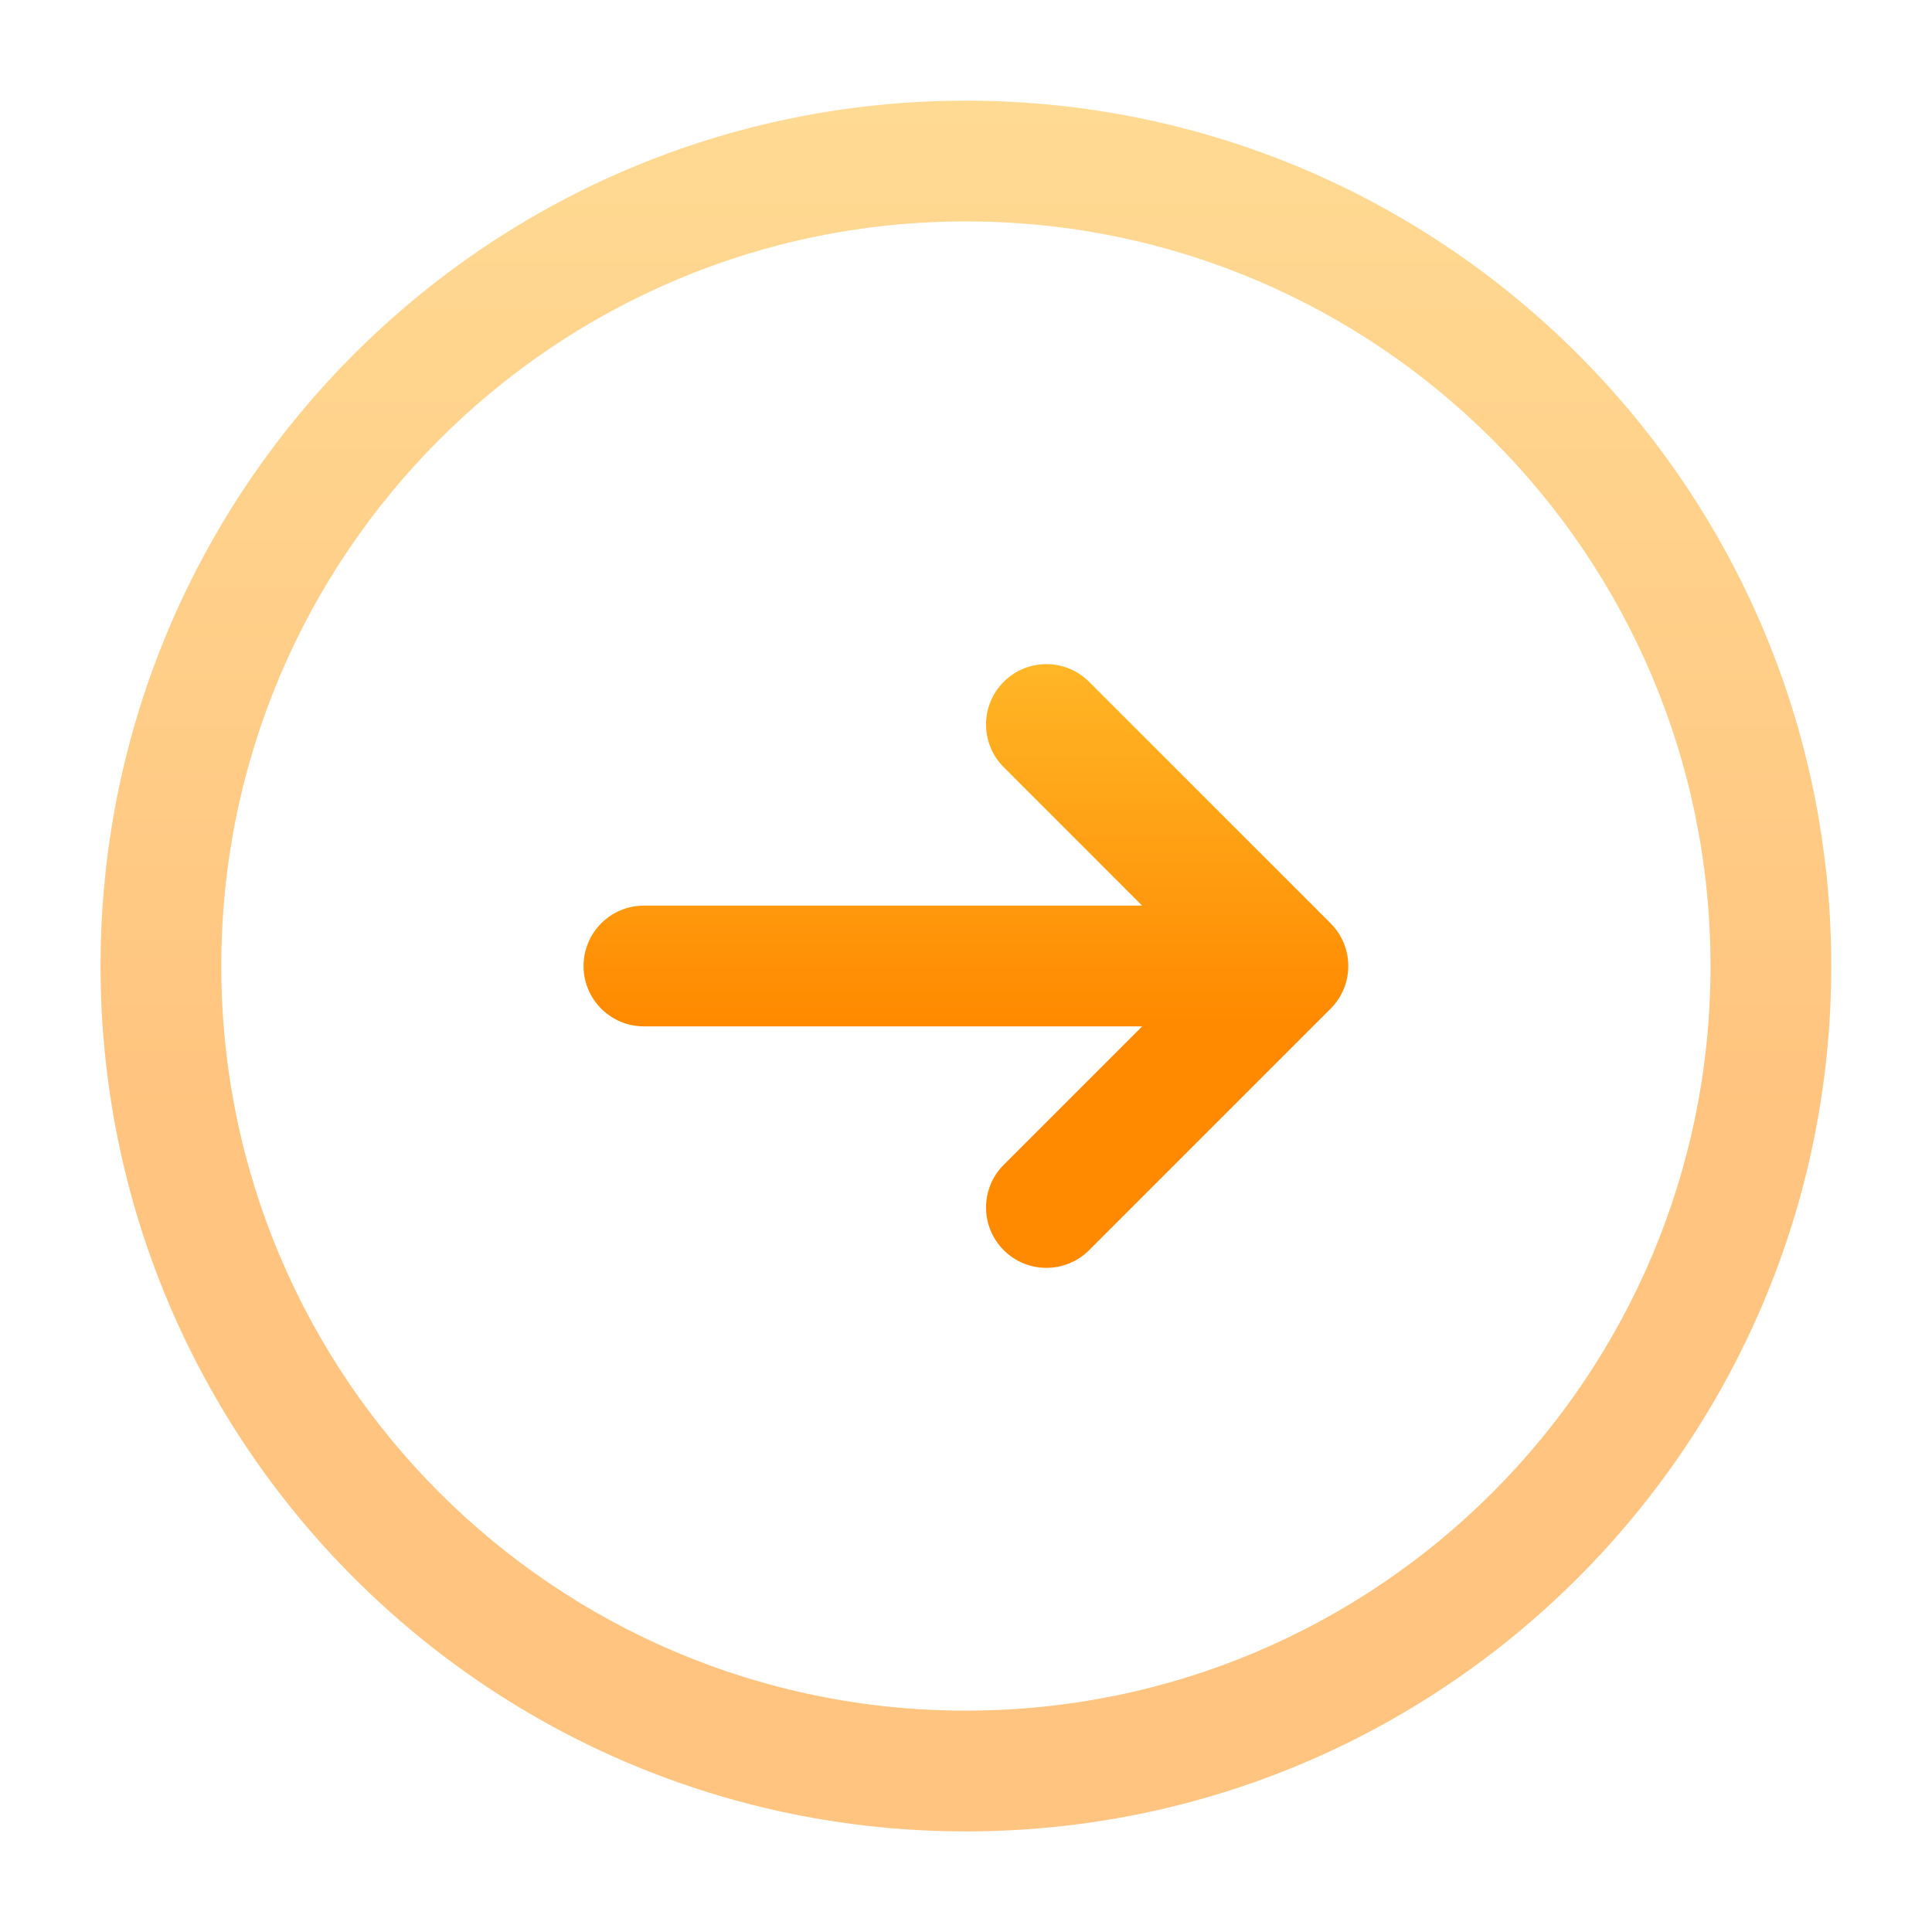
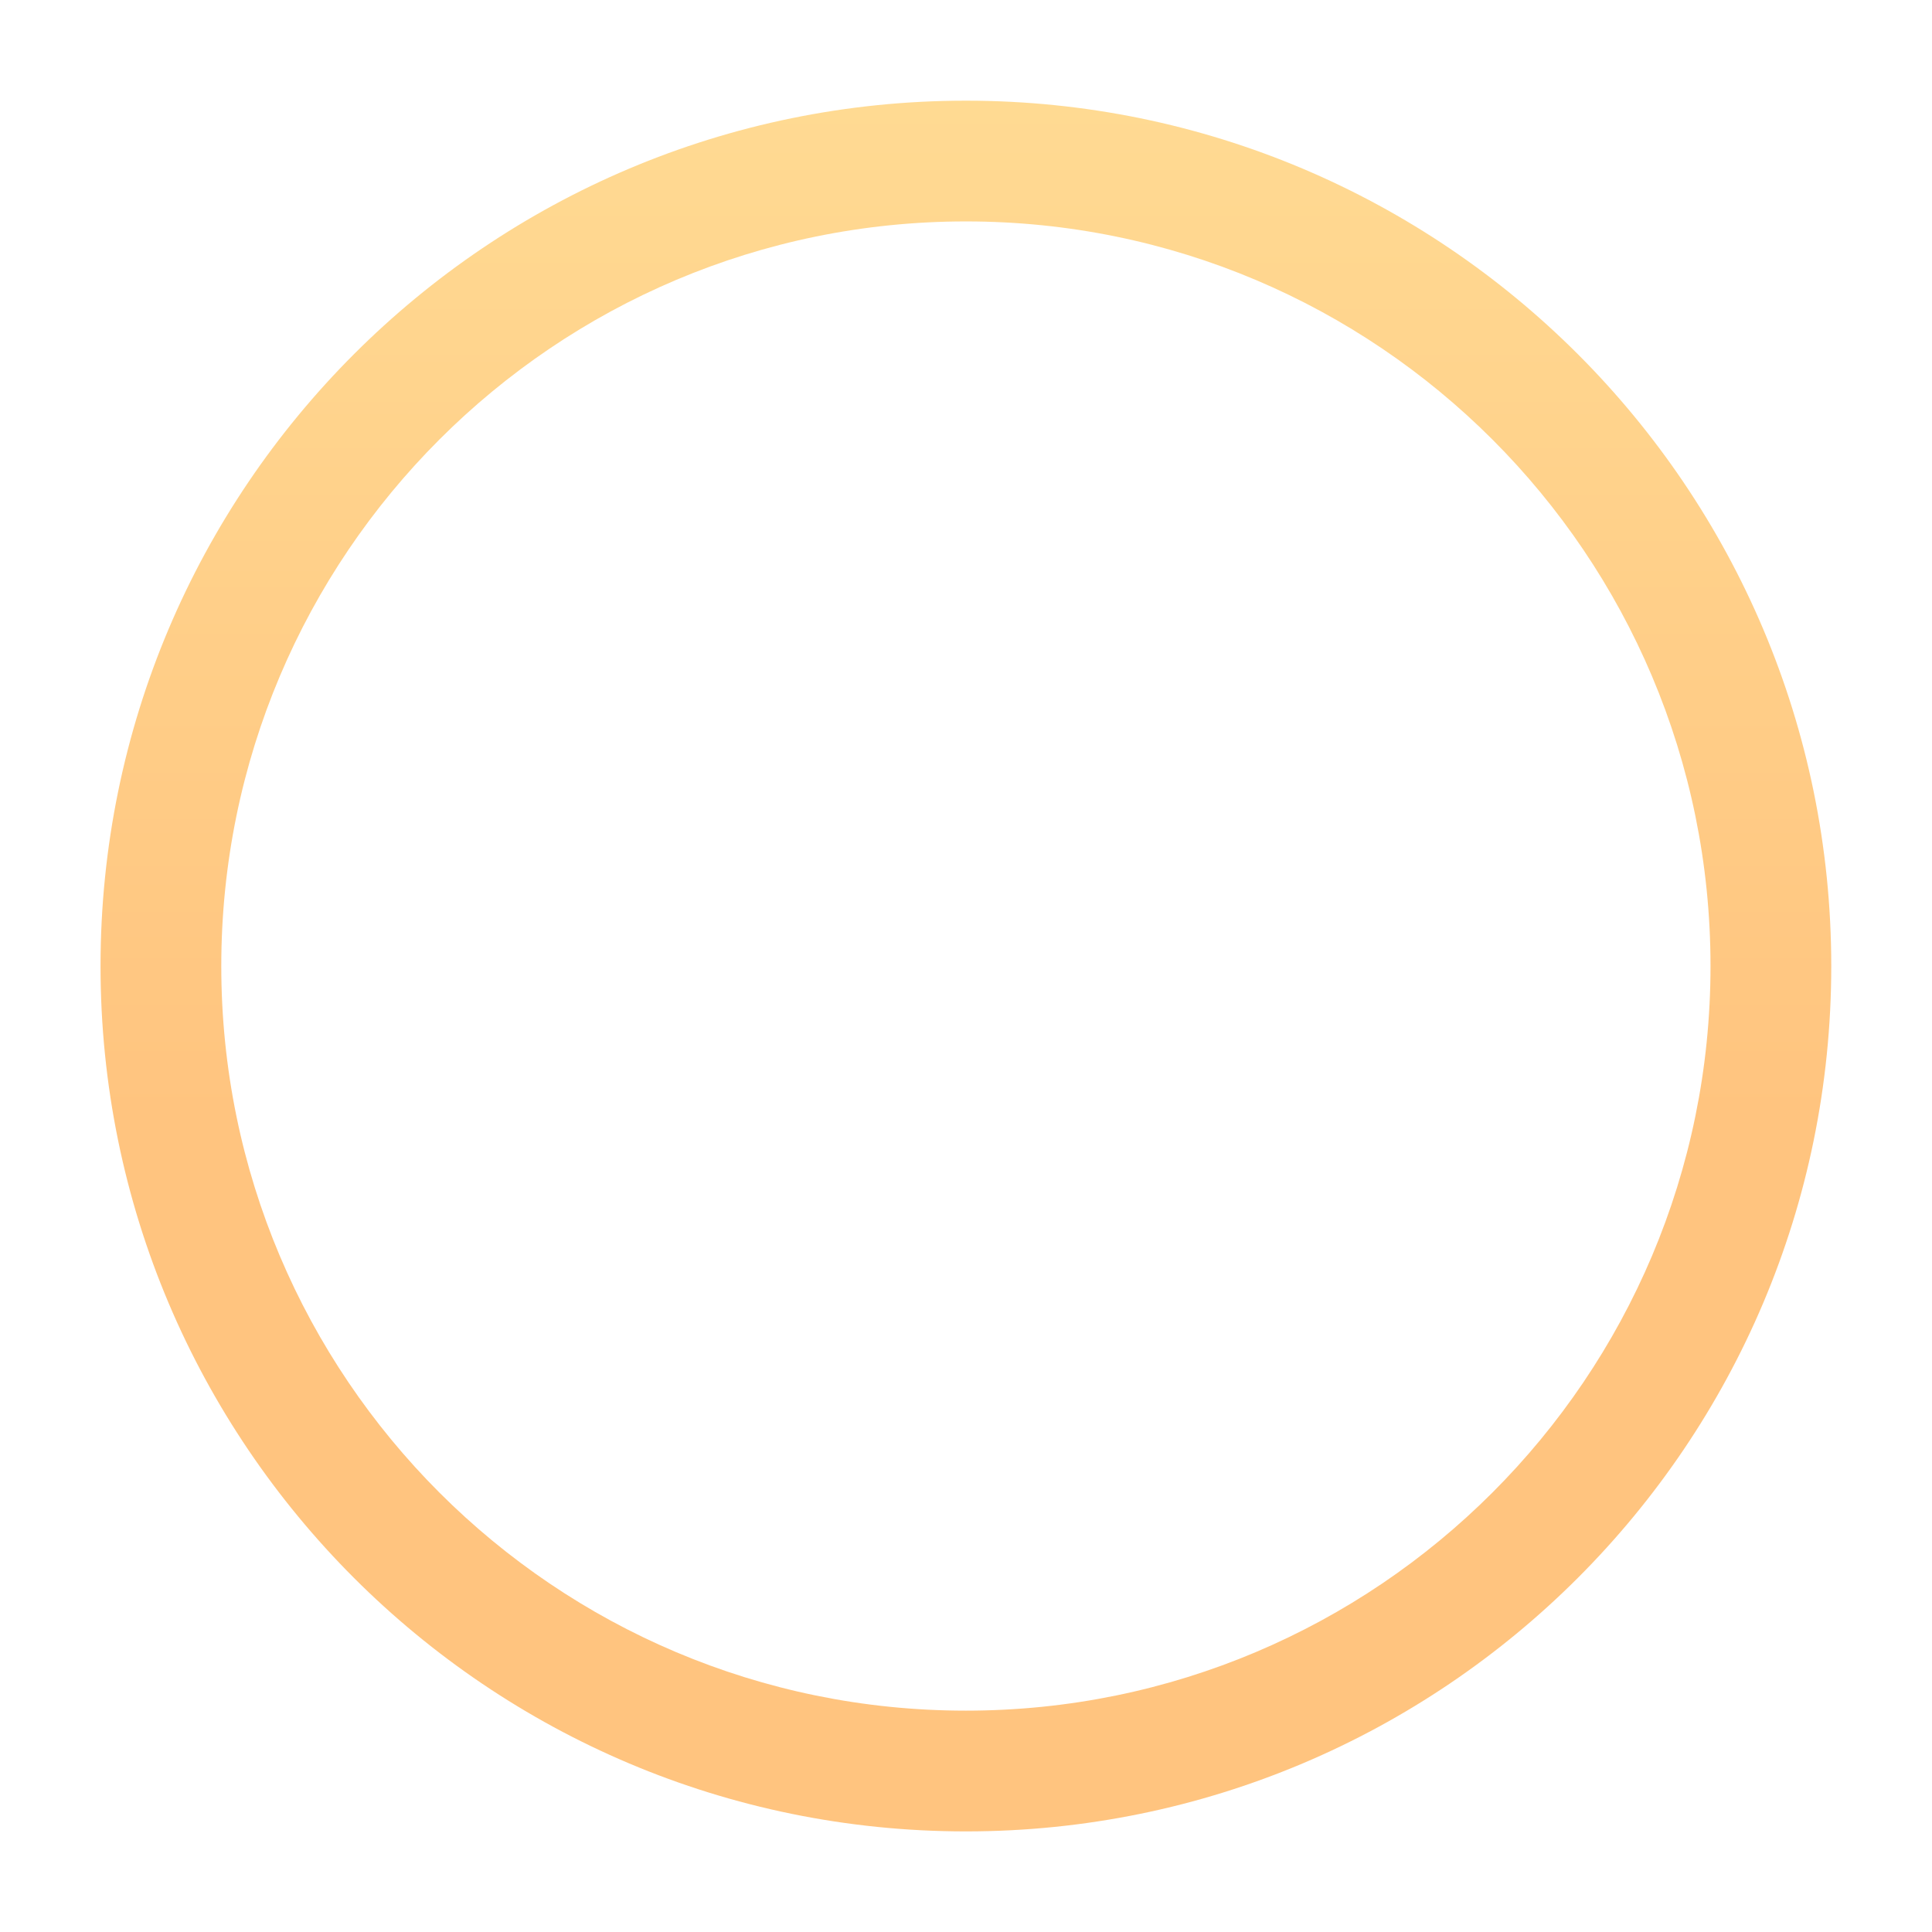
<svg xmlns="http://www.w3.org/2000/svg" width="28" height="28" viewBox="0 0 28 28" fill="none">
  <path opacity="0.5" fill-rule="evenodd" clip-rule="evenodd" d="M13.999 3.209C8.039 3.209 3.207 8.041 3.207 14.001C3.207 19.961 8.039 24.792 13.999 24.792C19.959 24.792 24.79 19.961 24.79 14.001C24.79 8.041 19.959 3.209 13.999 3.209ZM1.457 14.001C1.457 7.074 7.072 1.459 13.999 1.459C20.925 1.459 26.54 7.074 26.54 14.001C26.54 20.927 20.925 26.542 13.999 26.542C7.072 26.542 1.457 20.927 1.457 14.001Z" fill="url(#paint0_linear_1149_133665)" />
-   <path fill-rule="evenodd" clip-rule="evenodd" d="M14.547 9.881C14.888 9.54 15.442 9.54 15.784 9.881L19.284 13.381C19.626 13.723 19.626 14.277 19.284 14.619L15.784 18.119C15.442 18.46 14.888 18.46 14.547 18.119C14.205 17.777 14.205 17.223 14.547 16.881L16.553 14.875H9.332C8.849 14.875 8.457 14.483 8.457 14C8.457 13.517 8.849 13.125 9.332 13.125H16.553L14.547 11.119C14.205 10.777 14.205 10.223 14.547 9.881Z" fill="url(#paint1_linear_1149_133665)" />
  <defs>
    <linearGradient id="paint0_linear_1149_133665" x1="13.999" y1="1.459" x2="13.999" y2="16.24" gradientUnits="userSpaceOnUse">
      <stop stop-color="#FFB627" />
      <stop offset="1" stop-color="#FF8A00" />
    </linearGradient>
    <linearGradient id="paint1_linear_1149_133665" x1="13.999" y1="9.625" x2="13.999" y2="14.781" gradientUnits="userSpaceOnUse">
      <stop stop-color="#FFB627" />
      <stop offset="1" stop-color="#FF8A00" />
    </linearGradient>
  </defs>
</svg>